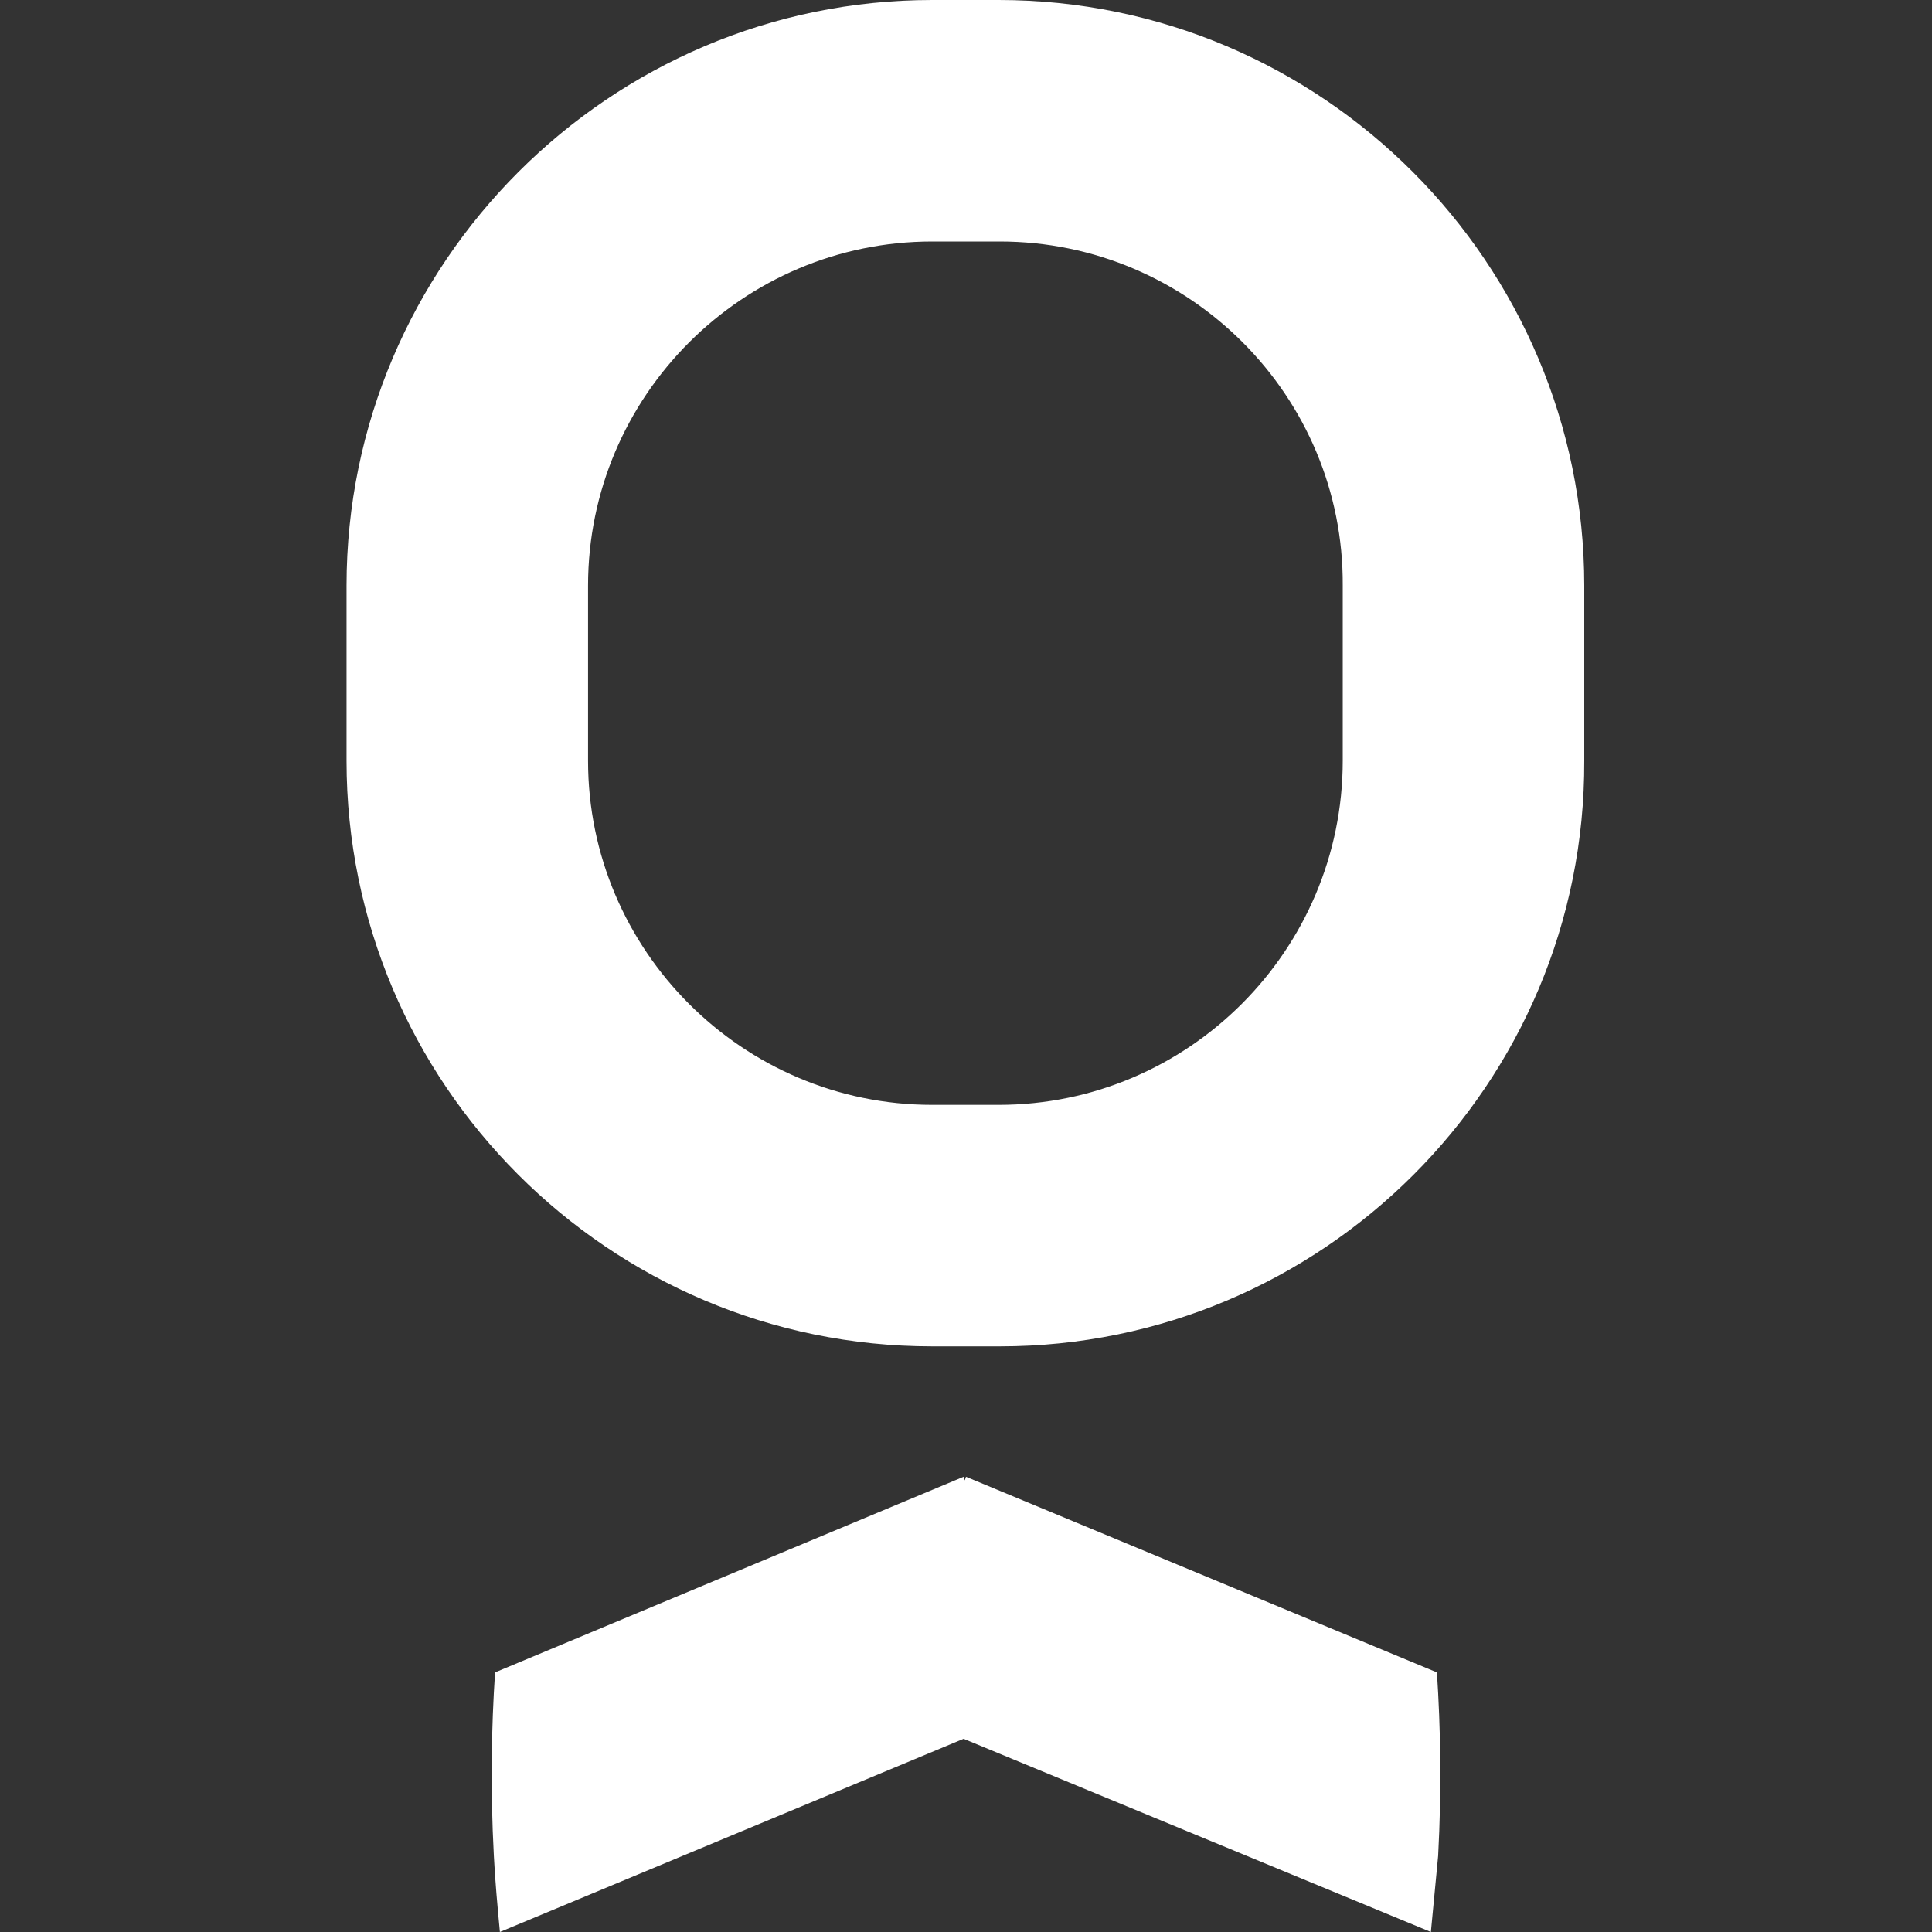
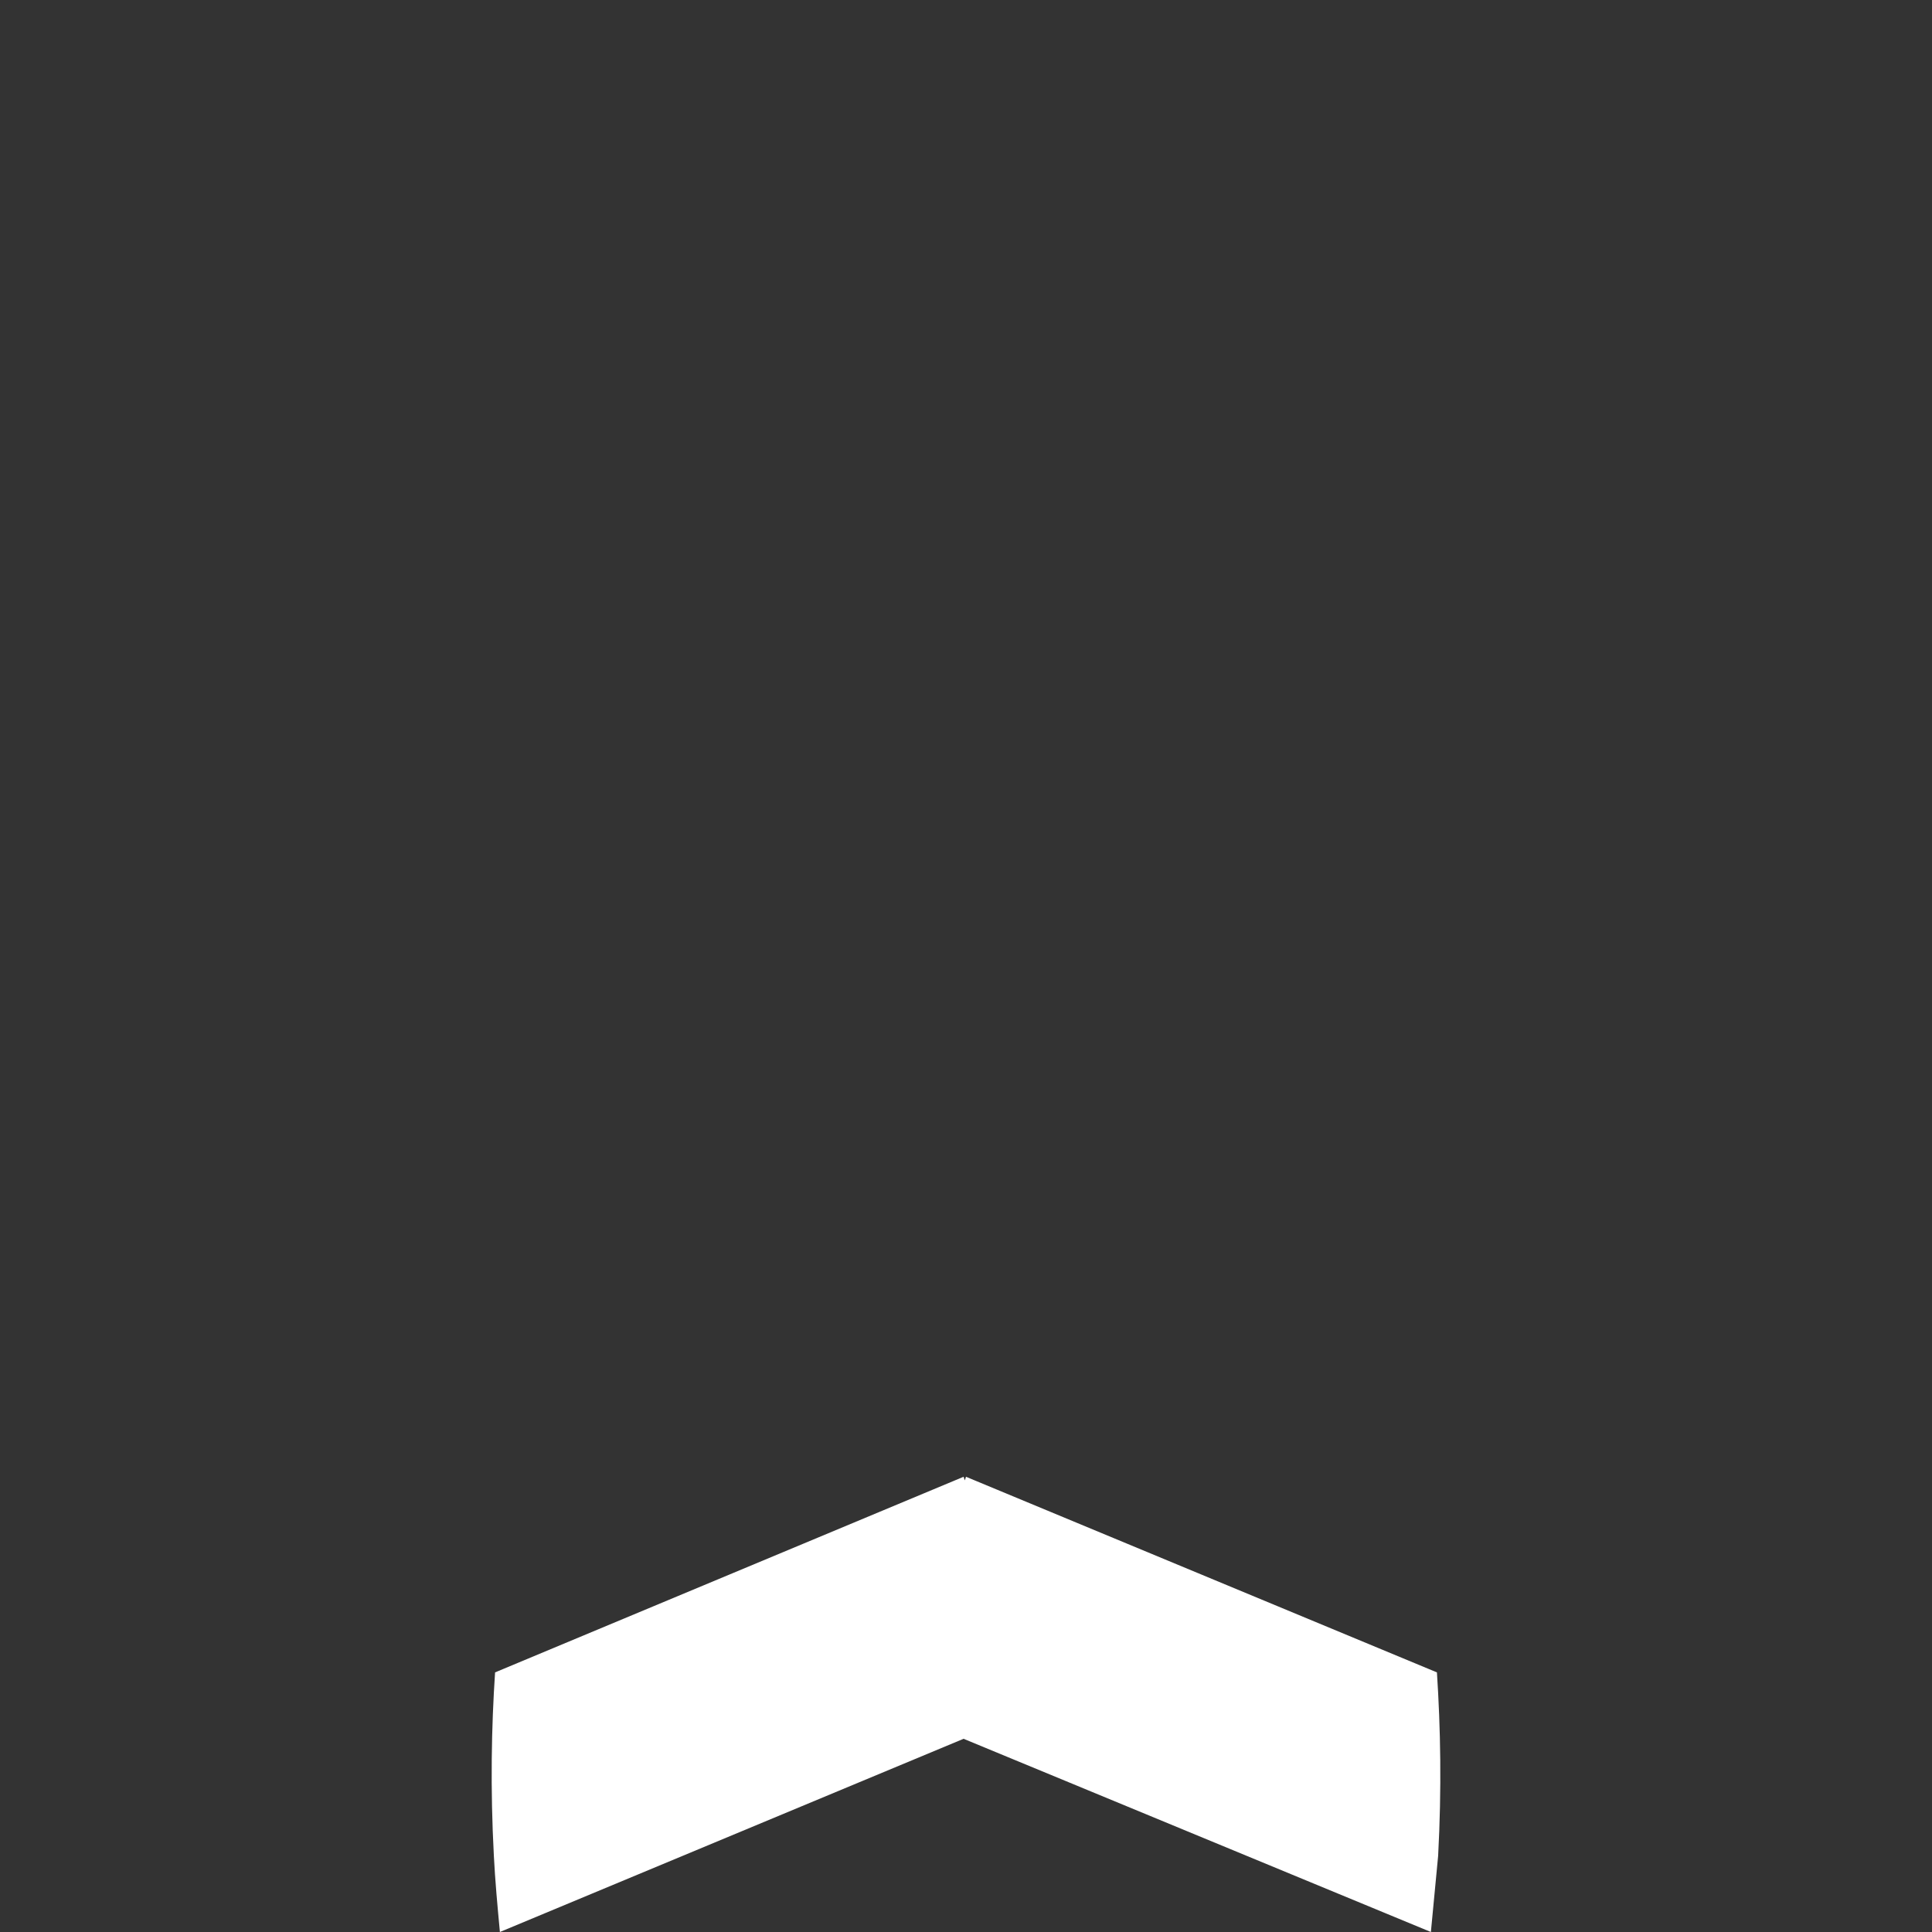
<svg xmlns="http://www.w3.org/2000/svg" version="1.1" id="Layer_1" x="0px" y="0px" viewBox="0 0 16 16" style="enable-background:new 0 0 16 16;" xml:space="preserve">
  <rect x="0" y="0" width="16" height="16" fill="#333333" stroke="none" />
  <style type="text/css">
	.st0{fill:#FFFFFF;}
</style>
  <g>
    <path class="st0" d="M11.9,13.85L8,12.23l-0.01,0.03l-0.01-0.03L4.1,13.85c-0.03,0.45-0.04,0.96-0.01,1.52   c0.01,0.2,0.03,0.42,0.05,0.63l3.84-1.6L11.85,16c0.02-0.21,0.04-0.42,0.06-0.63C11.94,14.81,11.93,14.31,11.9,13.85z" />
    <g>
-       <path class="st0" d="M8.28,11.15H7.72c-2.68,0-4.85-2.18-4.85-4.85V4.85C2.87,2.18,5.05,0,7.72,0h0.55c2.68,0,4.85,2.18,4.85,4.85    V6.3C13.13,8.98,10.95,11.15,8.28,11.15z M7.72,2C6.15,2,4.87,3.28,4.87,4.85V6.3c0,1.57,1.28,2.85,2.85,2.85h0.55    c1.57,0,2.85-1.28,2.85-2.85V4.85C11.13,3.28,9.85,2,8.28,2H7.72z" />
-     </g>
+       </g>
  </g>
</svg>